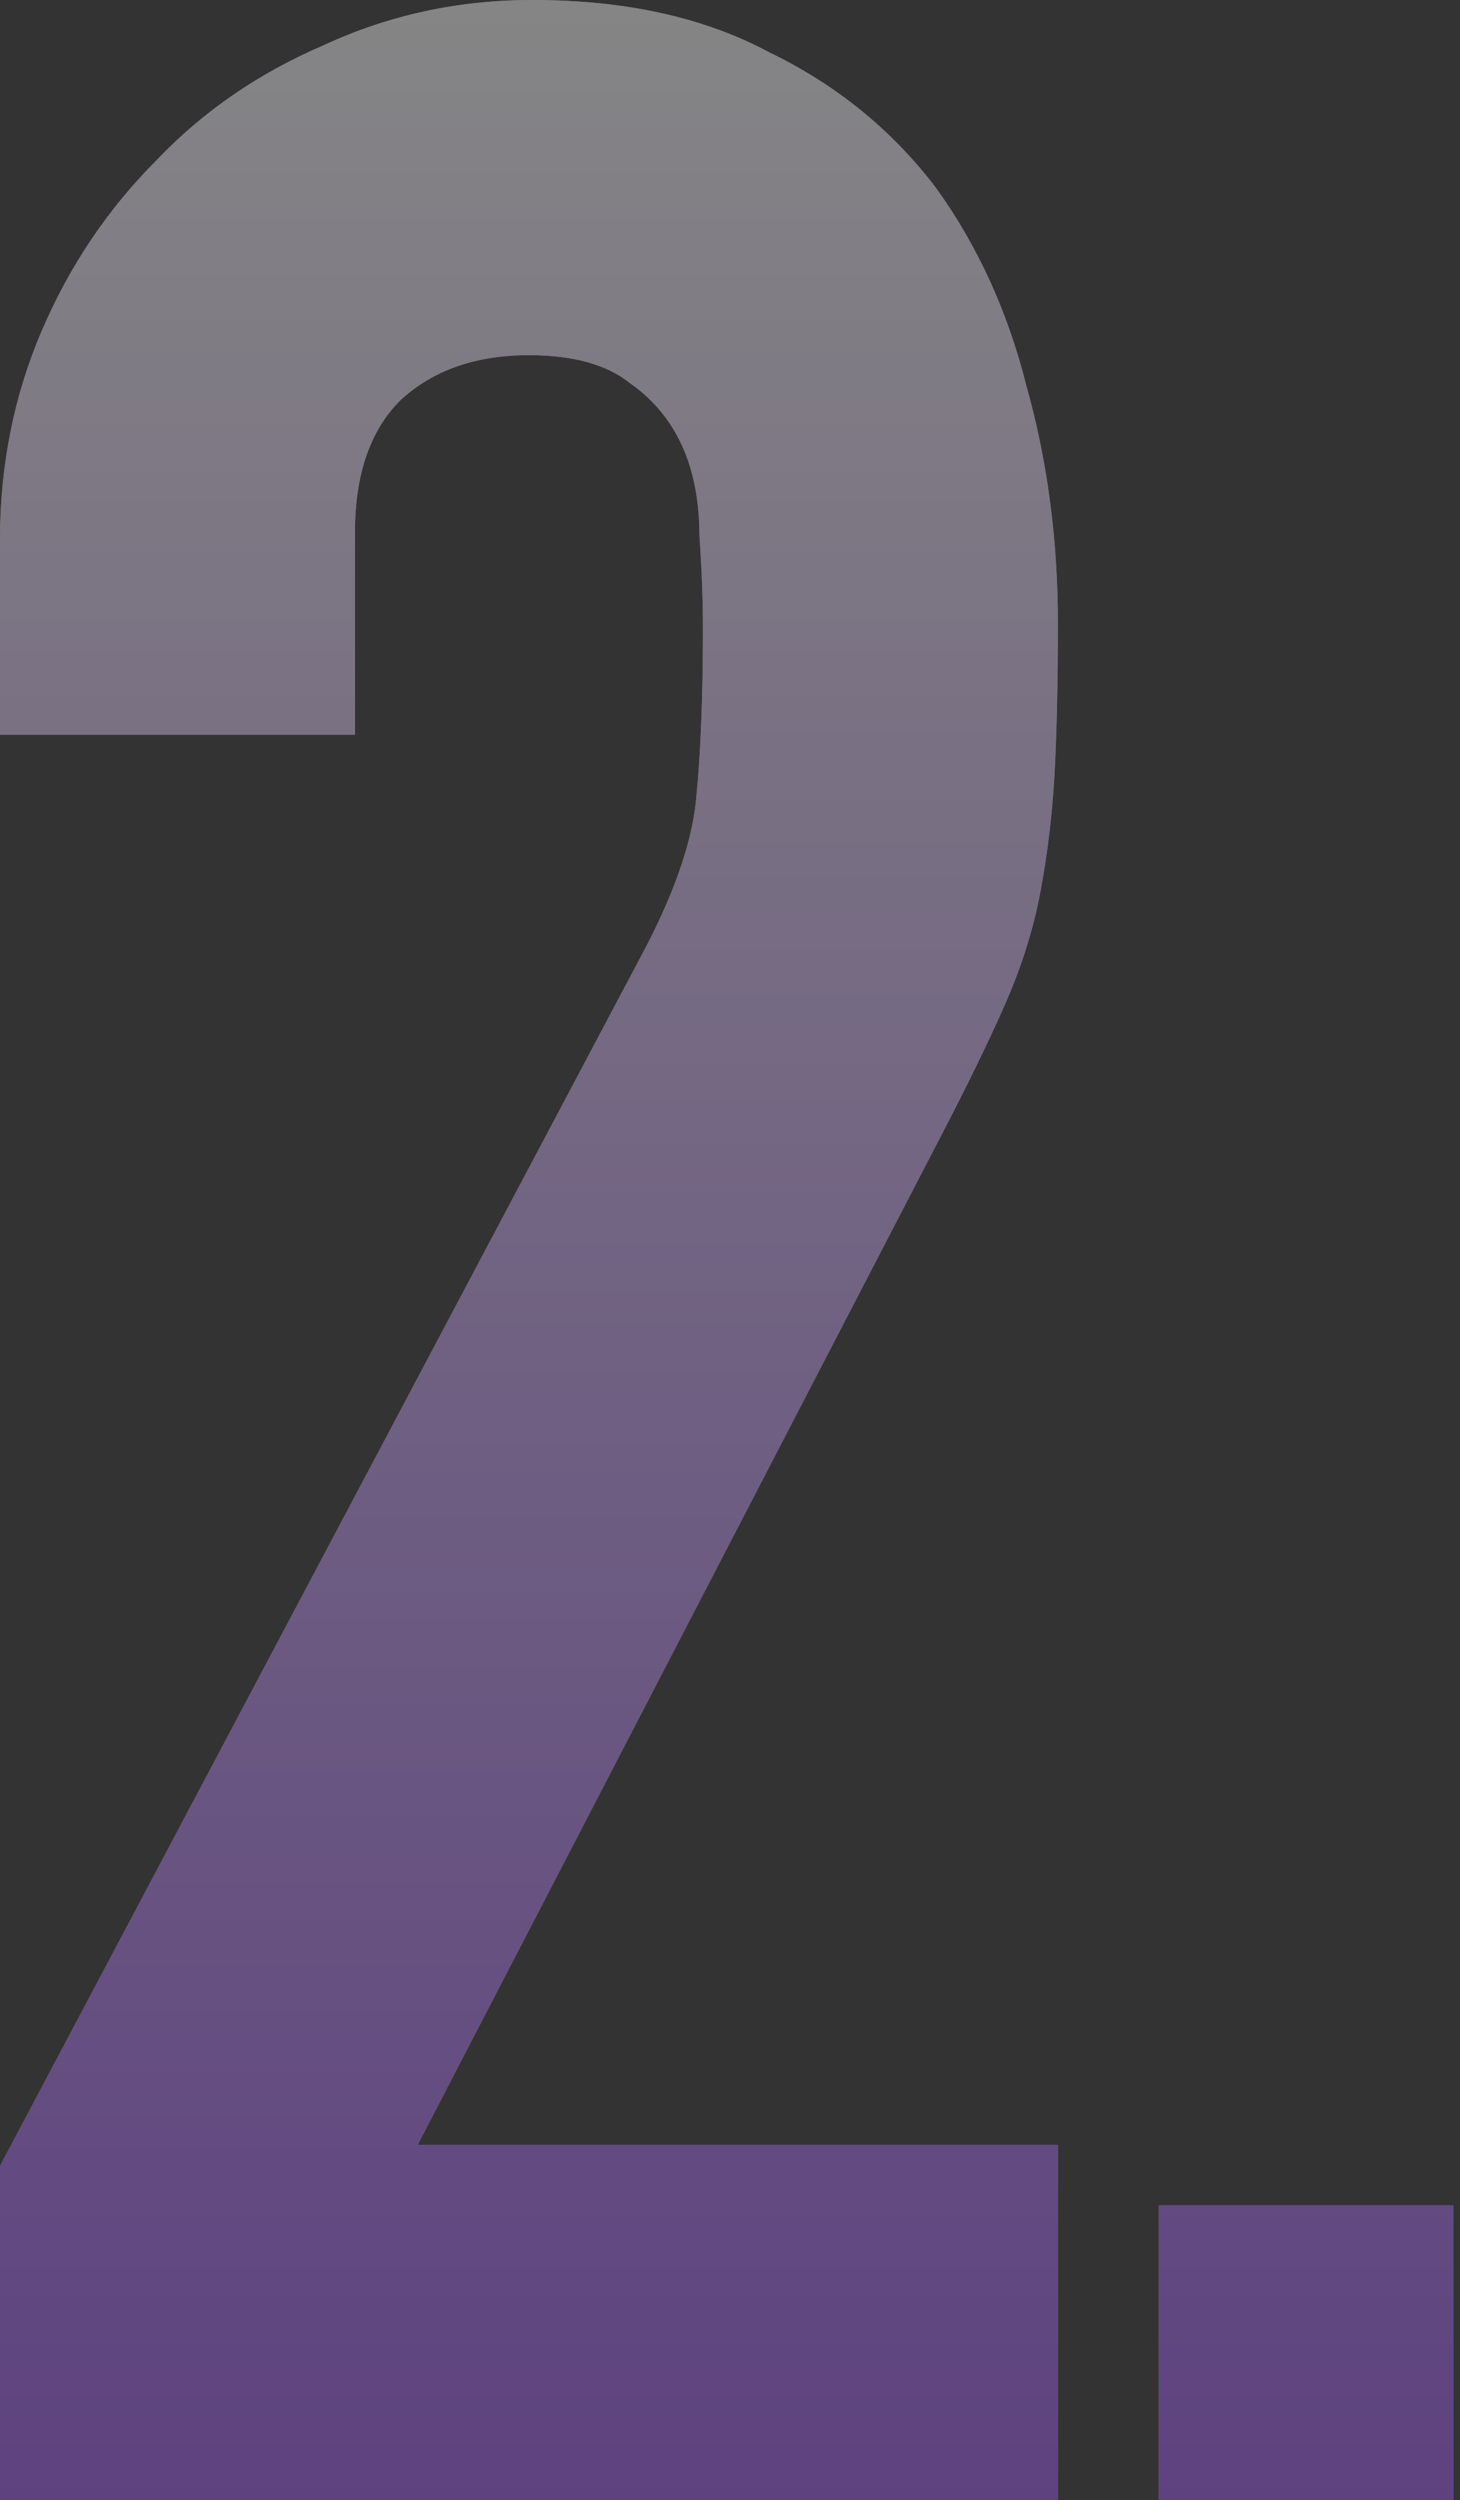
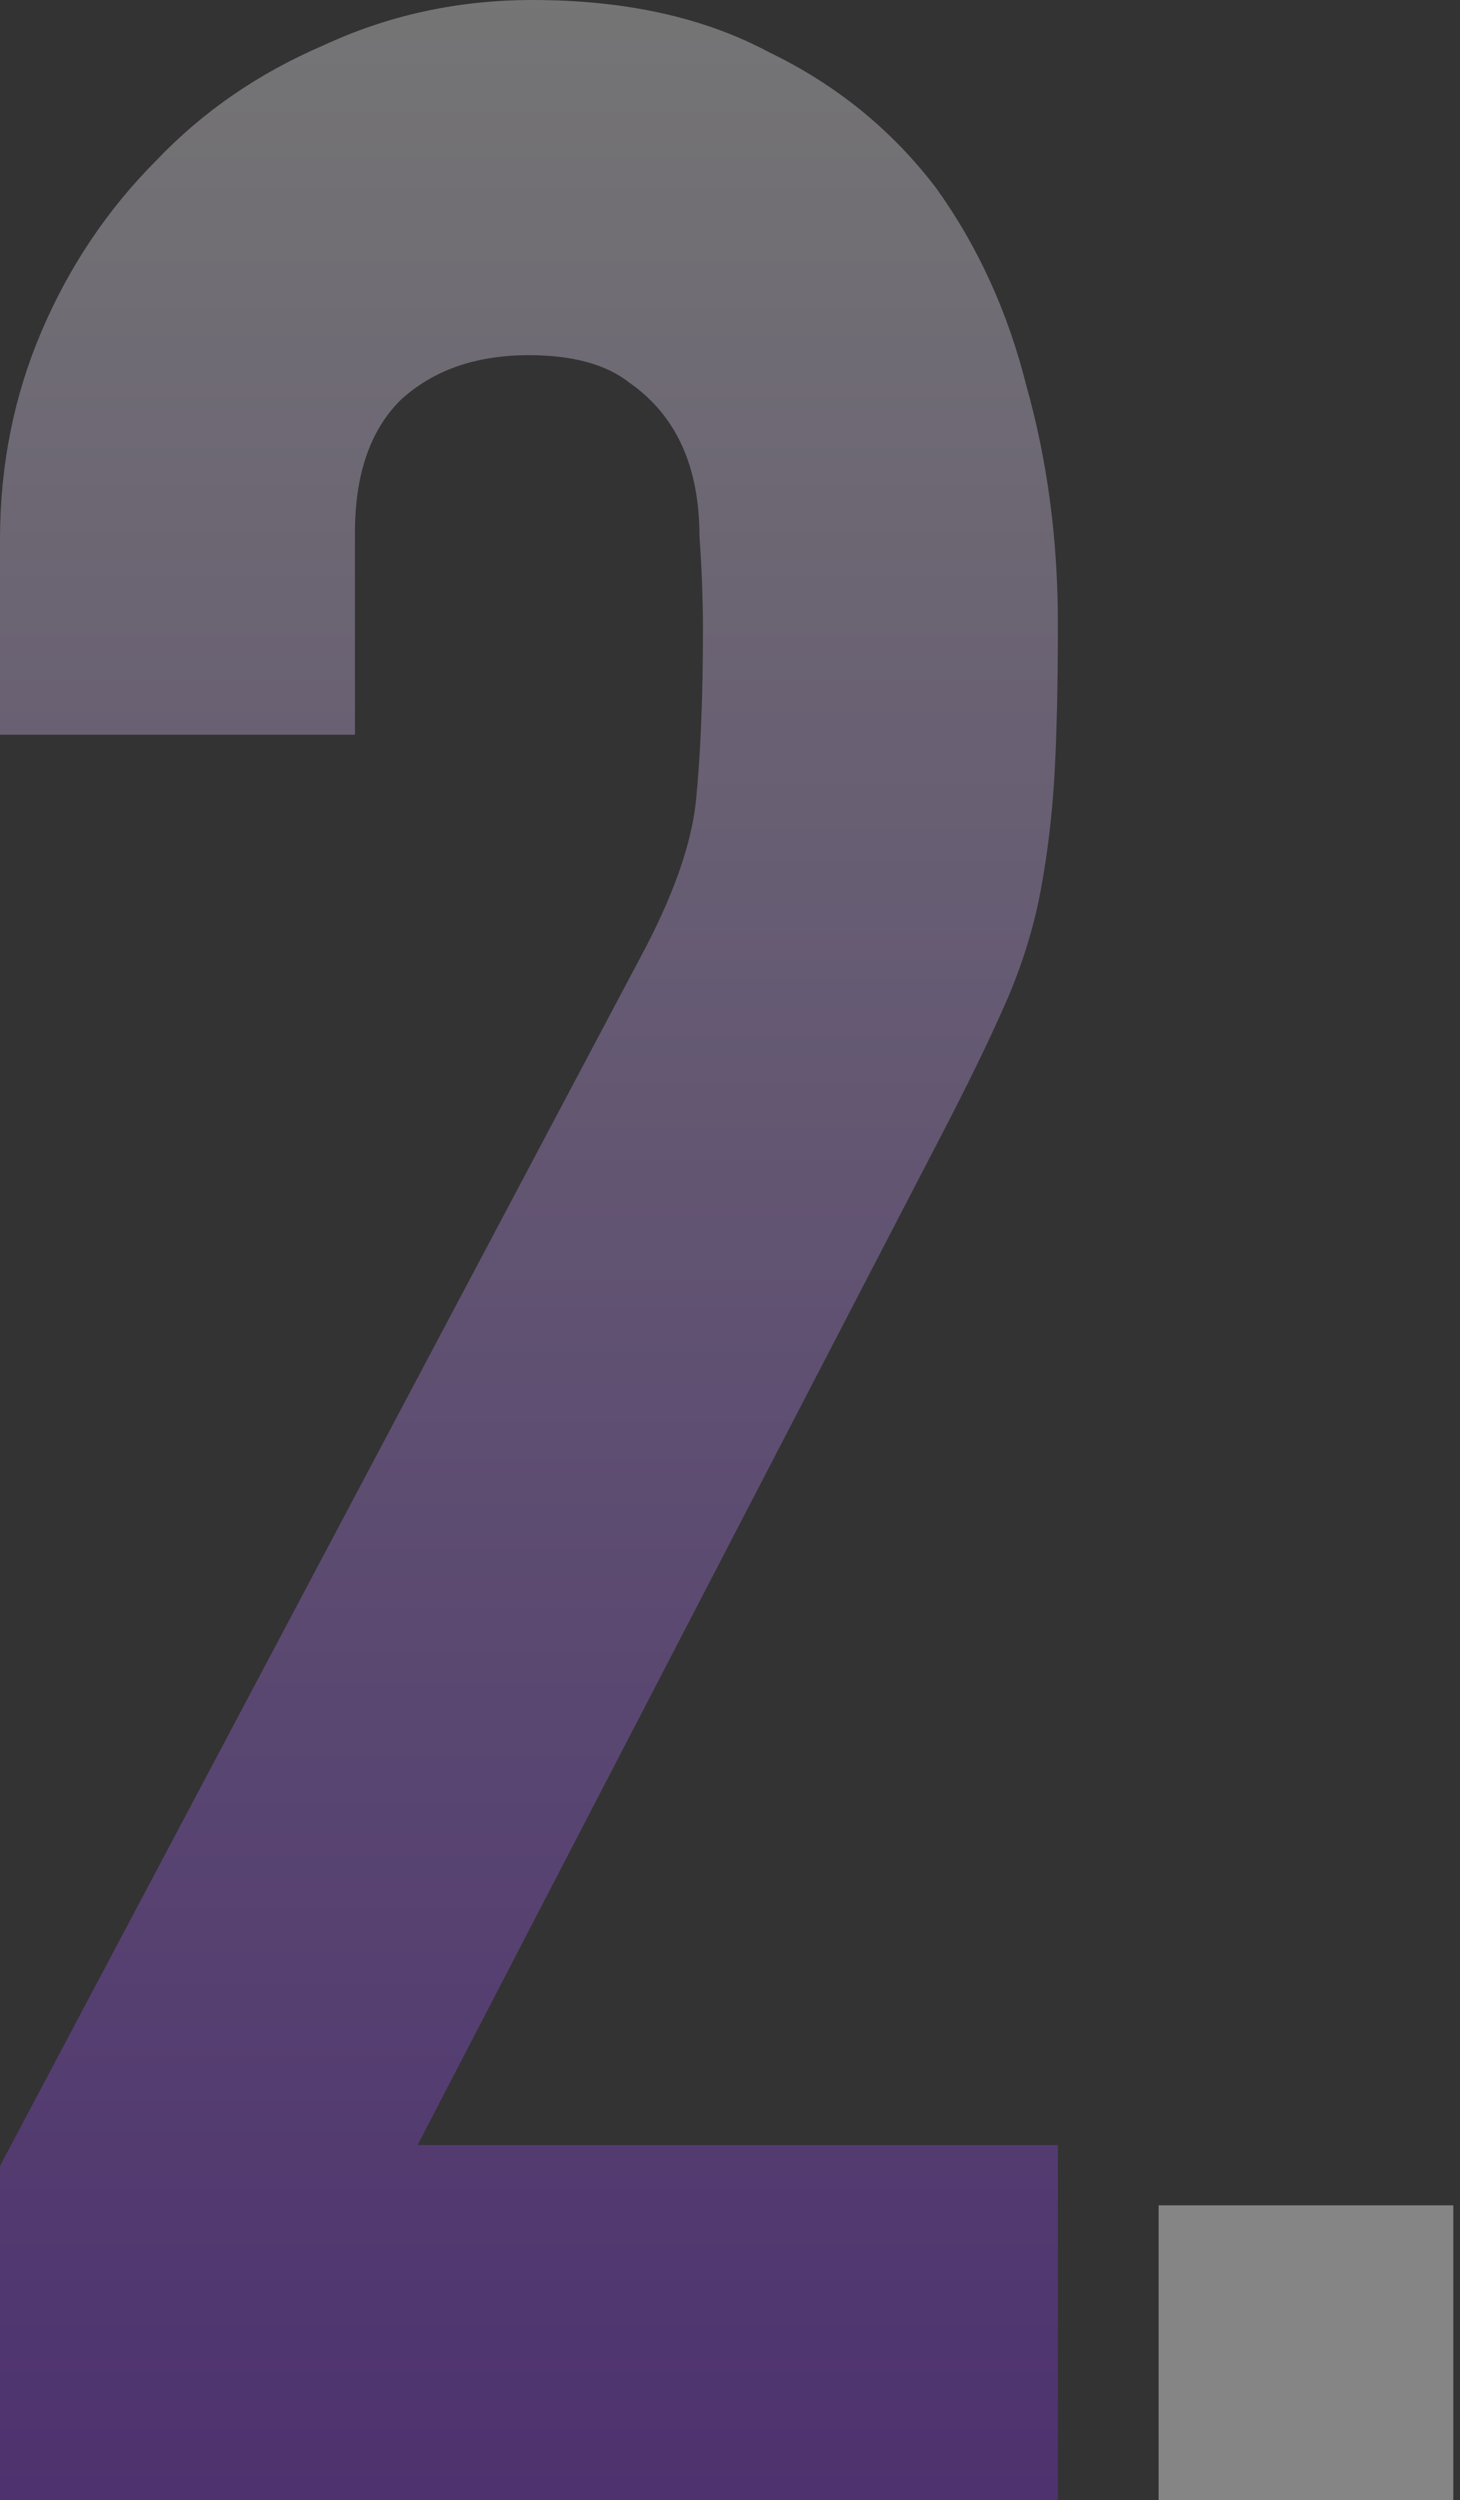
<svg xmlns="http://www.w3.org/2000/svg" width="97" height="166" viewBox="0 0 97 166" fill="none">
  <rect x="0" y="0" width="97" height="166" fill="#333333" stroke="none" />
  <g opacity="0.4">
-     <path d="M35.373 0C41.538 0 46.779 1.156 51.095 3.468C55.565 5.626 59.264 8.631 62.192 12.484C64.967 16.338 66.97 20.731 68.203 25.663C69.59 30.595 70.284 35.836 70.284 41.385C70.284 45.392 70.207 48.782 70.053 51.557C69.899 54.177 69.59 56.72 69.128 59.187C68.665 61.653 67.895 64.119 66.816 66.585C65.737 69.051 64.273 72.057 62.424 75.602L27.744 142.418H70.284V166H0V143.805L42.54 63.579C44.698 59.572 45.931 56.104 46.239 53.176C46.547 50.093 46.702 46.316 46.702 41.847C46.702 39.843 46.625 37.762 46.471 35.605C46.471 33.293 46.085 31.289 45.315 29.594C44.544 27.898 43.388 26.511 41.847 25.432C40.305 24.199 38.07 23.582 35.142 23.582C31.597 23.582 28.746 24.584 26.588 26.588C24.584 28.592 23.582 31.52 23.582 35.373V48.782H0V35.836C0 30.904 0.925 26.279 2.774 21.964C4.624 17.648 7.168 13.871 10.404 10.635C13.487 7.398 17.186 4.855 21.501 3.006C25.817 1.002 30.441 2.47909e-05 35.373 0Z" fill="white" />
    <path d="M35.373 0C41.538 0 46.779 1.156 51.095 3.468C55.565 5.626 59.264 8.631 62.192 12.484C64.967 16.338 66.97 20.731 68.203 25.663C69.59 30.595 70.284 35.836 70.284 41.385C70.284 45.392 70.207 48.782 70.053 51.557C69.899 54.177 69.59 56.72 69.128 59.187C68.665 61.653 67.895 64.119 66.816 66.585C65.737 69.051 64.273 72.057 62.424 75.602L27.744 142.418H70.284V166H0V143.805L42.54 63.579C44.698 59.572 45.931 56.104 46.239 53.176C46.547 50.093 46.702 46.316 46.702 41.847C46.702 39.843 46.625 37.762 46.471 35.605C46.471 33.293 46.085 31.289 45.315 29.594C44.544 27.898 43.388 26.511 41.847 25.432C40.305 24.199 38.07 23.582 35.142 23.582C31.597 23.582 28.746 24.584 26.588 26.588C24.584 28.592 23.582 31.52 23.582 35.373V48.782H0V35.836C0 30.904 0.925 26.279 2.774 21.964C4.624 17.648 7.168 13.871 10.404 10.635C13.487 7.398 17.186 4.855 21.501 3.006C25.817 1.002 30.441 2.47909e-05 35.373 0Z" fill="url(#paint0_linear_1382_24)" fill-opacity="0.8" />
    <path d="M96.554 166H76.976V146.422H96.554V166Z" fill="white" />
-     <path d="M96.554 166H76.976V146.422H96.554V166Z" fill="url(#paint1_linear_1382_24)" fill-opacity="0.8" />
  </g>
  <defs>
    <linearGradient id="paint0_linear_1382_24" x1="48.277" y1="0" x2="48.277" y2="166" gradientUnits="userSpaceOnUse">
      <stop stop-color="white" />
      <stop offset="1" stop-color="#852EEF" />
    </linearGradient>
    <linearGradient id="paint1_linear_1382_24" x1="48.277" y1="0" x2="48.277" y2="166" gradientUnits="userSpaceOnUse">
      <stop stop-color="white" />
      <stop offset="1" stop-color="#852EEF" />
    </linearGradient>
  </defs>
</svg>